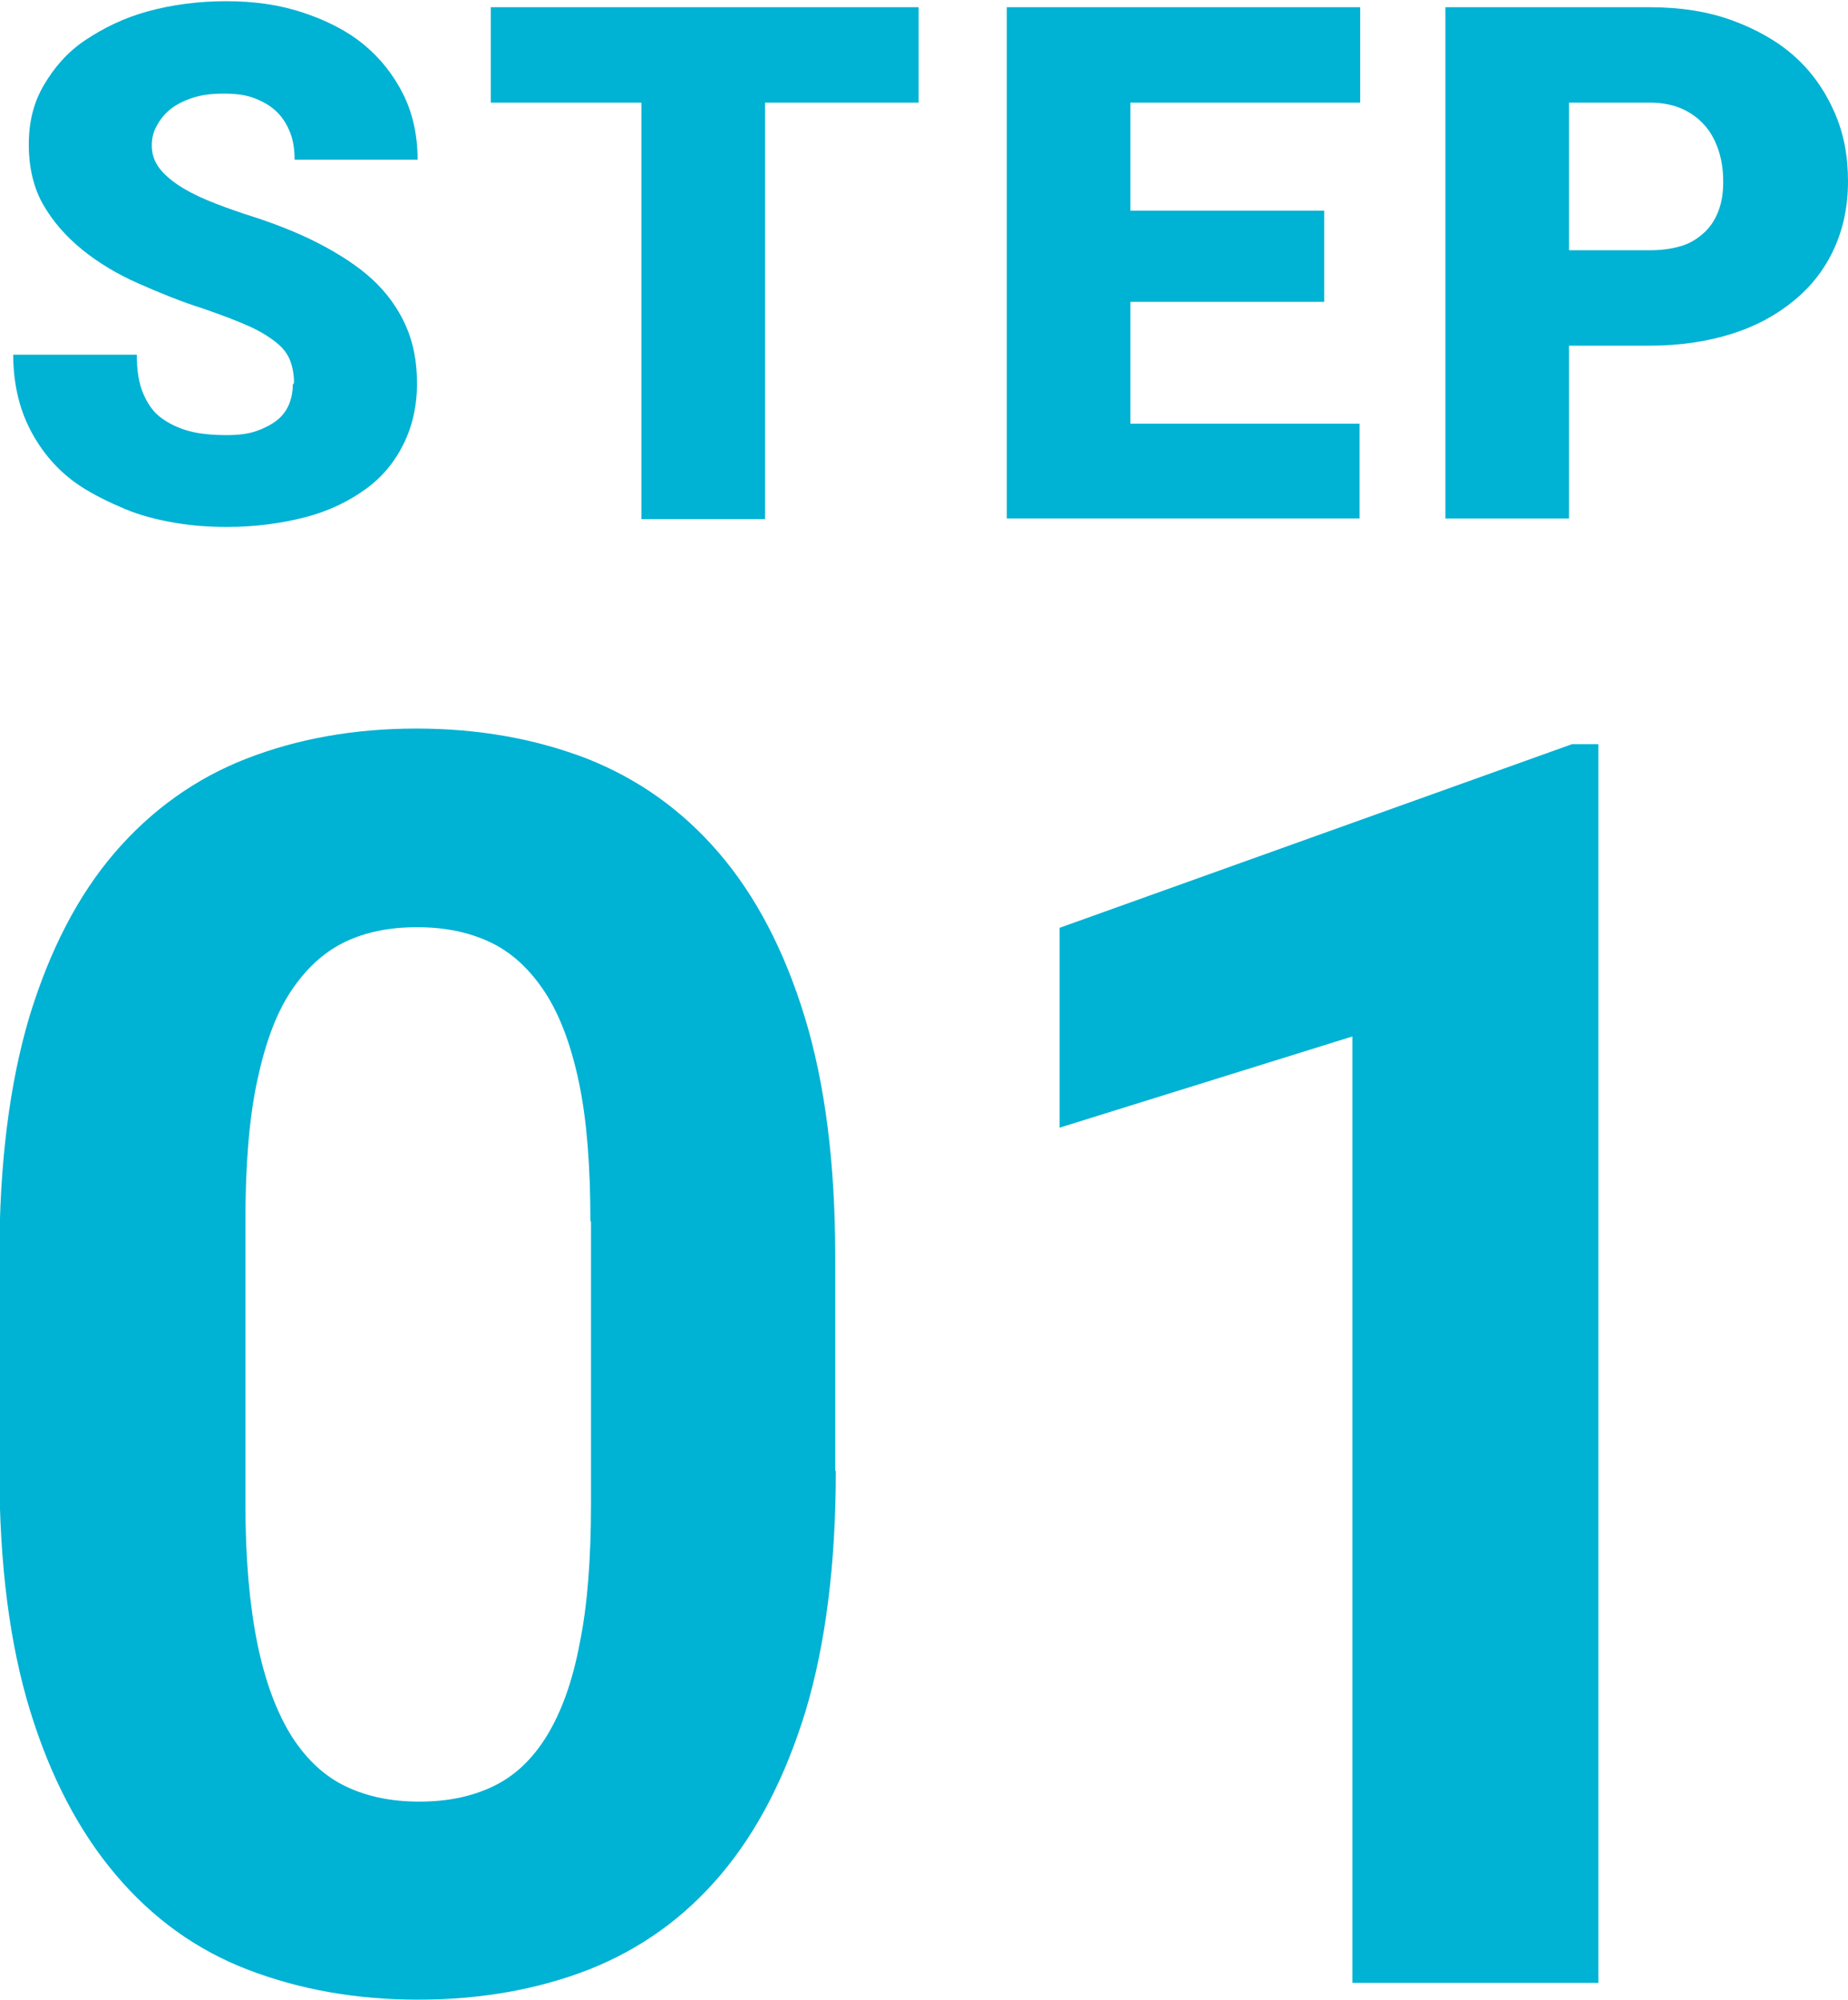
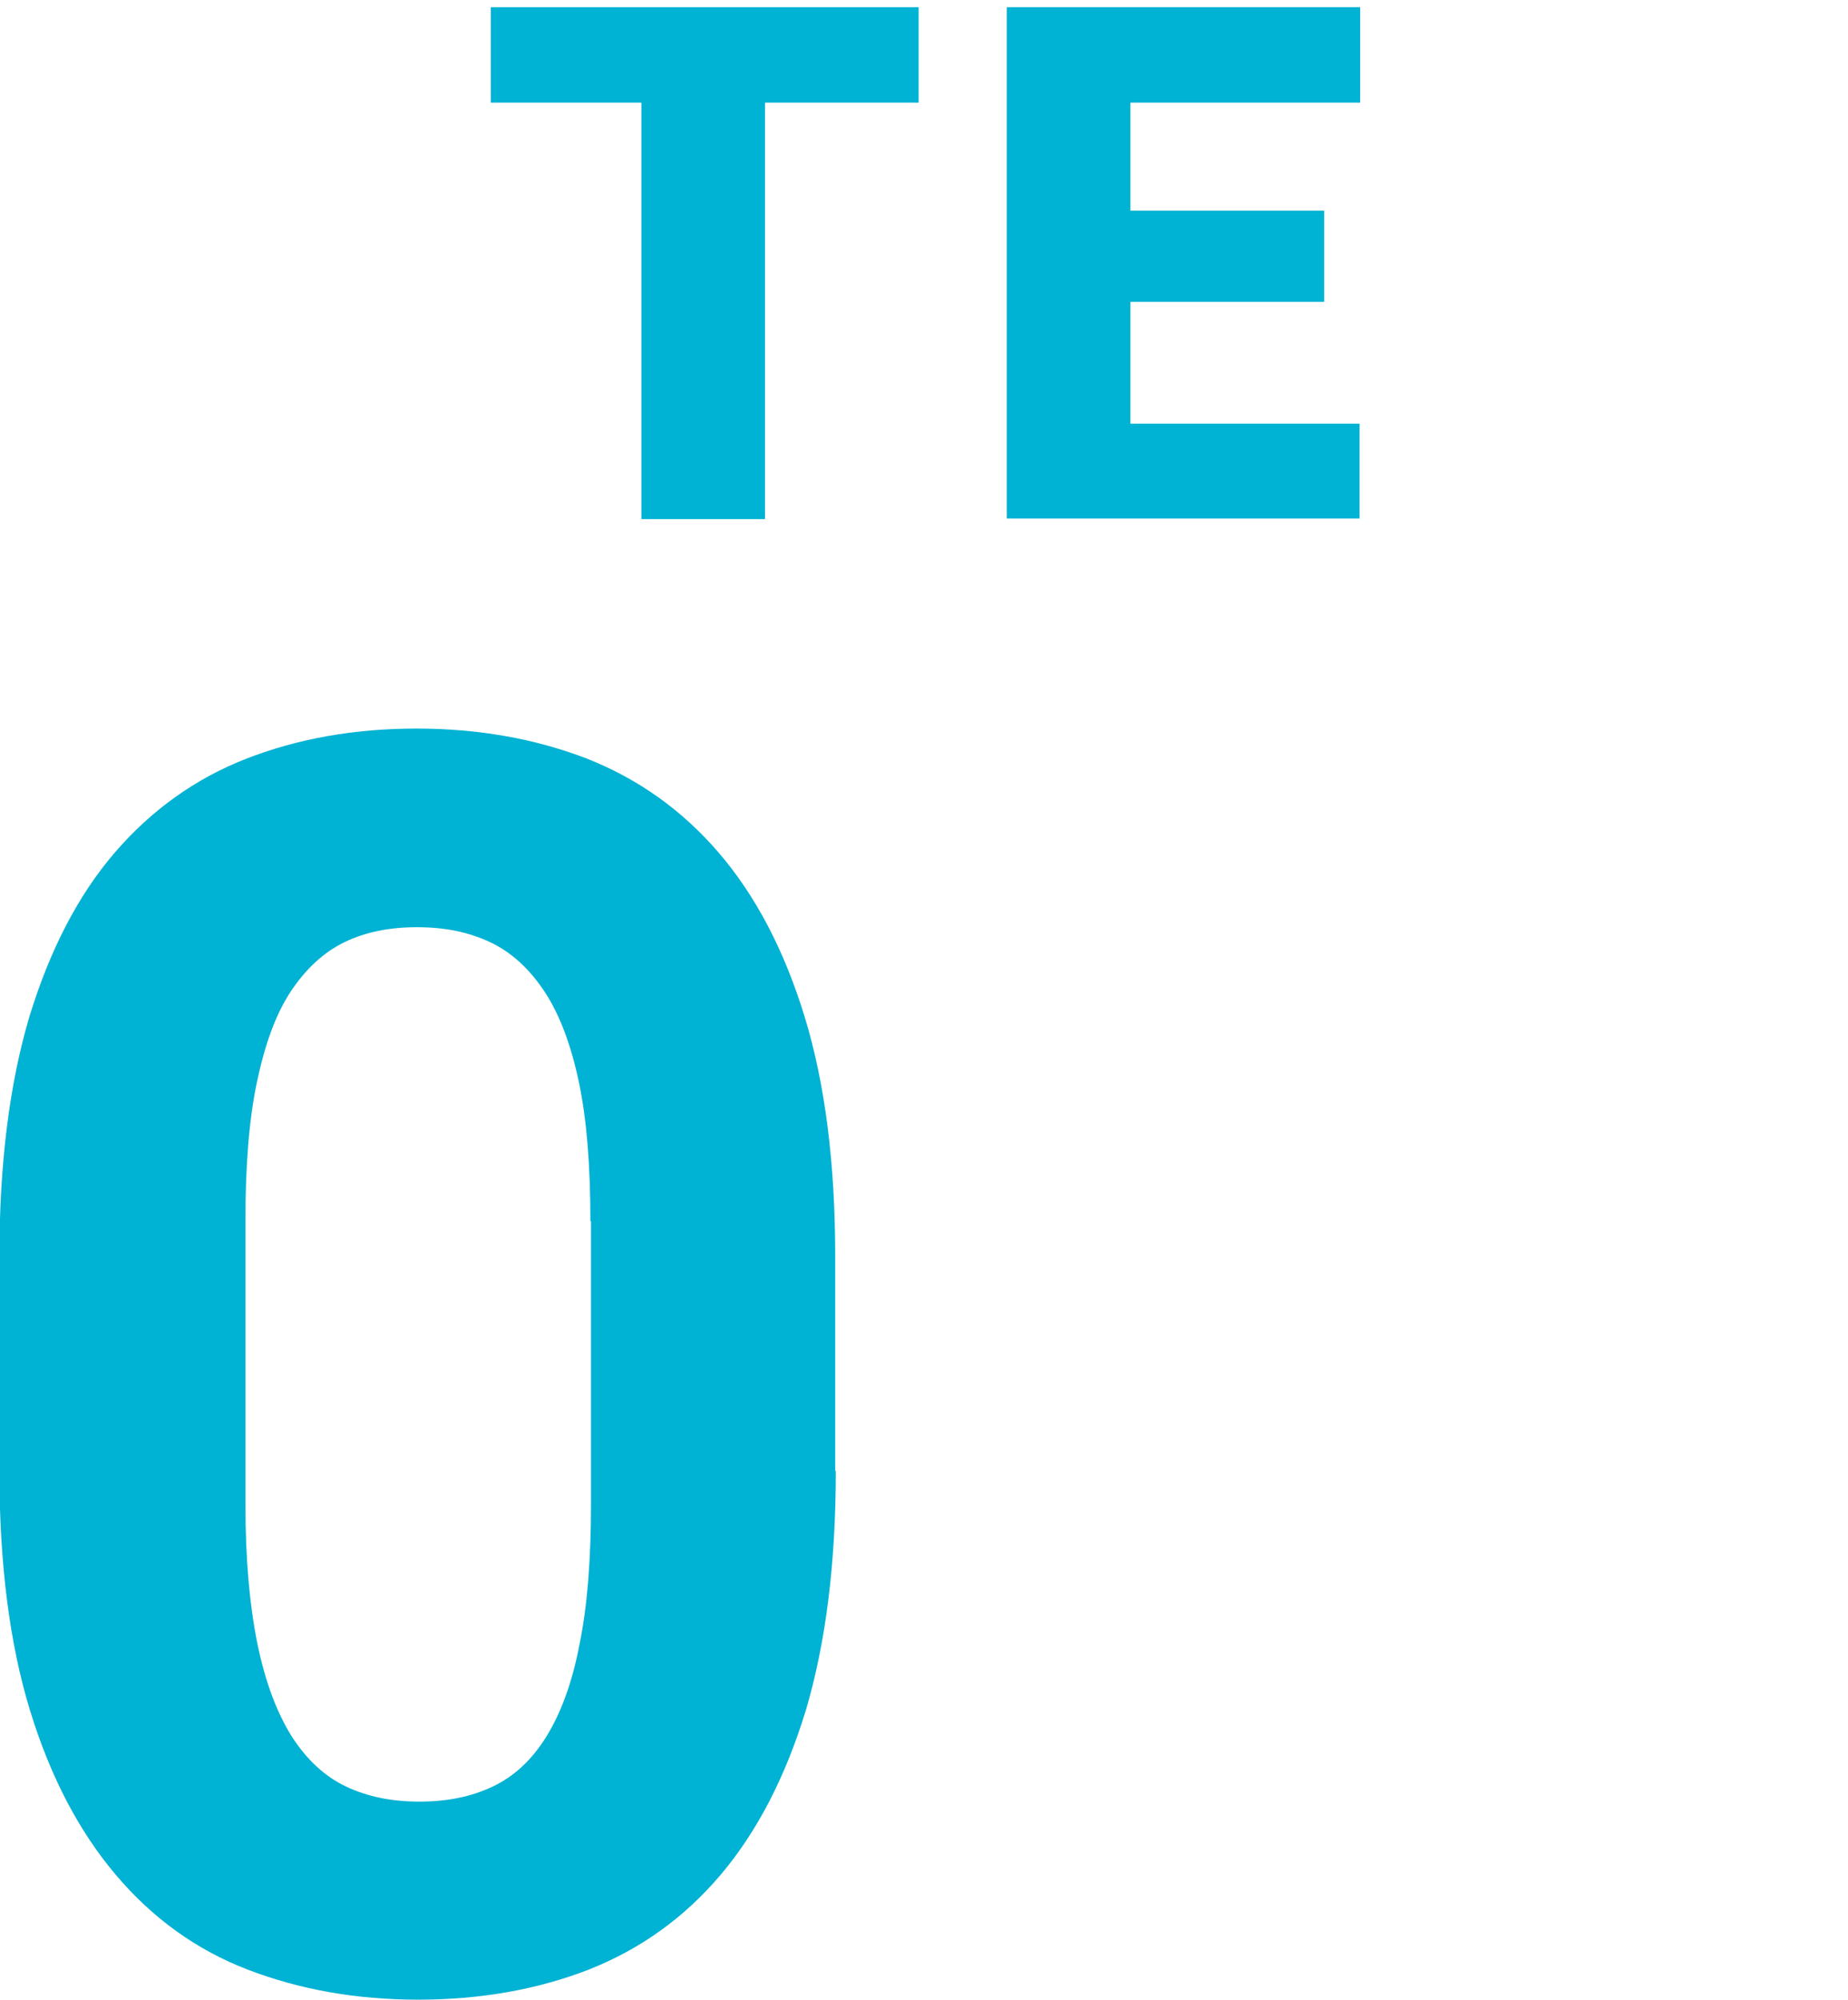
<svg xmlns="http://www.w3.org/2000/svg" id="uuid-a8ebbbf8-2093-49fd-b5ed-38bae9fffe6d" data-name="レイヤー 2" viewBox="0 0 30.8 33.32">
  <defs>
    <style>
      .uuid-bacf6148-bb3f-45a1-b2ac-09278e9f8929 {
        fill: #00b2d3;
        stroke-width: 0px;
      }
    </style>
  </defs>
  <g id="uuid-fc8a5508-b8c2-4fa1-84c7-240e5d70086b" data-name="レイヤー 1">
    <g>
      <g>
-         <path class="uuid-bacf6148-bb3f-45a1-b2ac-09278e9f8929" d="M4.9,6.38c0-.13-.02-.25-.06-.36s-.11-.21-.22-.3-.26-.19-.46-.28-.46-.19-.78-.3c-.38-.12-.74-.27-1.08-.42s-.66-.34-.93-.56-.49-.47-.65-.75-.24-.62-.24-1,.08-.7.25-.99.39-.55.69-.75.64-.37,1.04-.48.84-.17,1.31-.17.89.06,1.28.19.73.3,1.01.53.5.51.66.83.24.69.24,1.09h-2.05c0-.16-.02-.31-.07-.44s-.12-.25-.22-.35-.22-.17-.37-.23-.32-.08-.52-.08-.37.02-.52.07-.27.11-.37.19-.17.17-.23.28-.08.21-.08.33c0,.13.04.25.11.35s.18.2.31.29.3.18.49.26.41.16.65.24c.45.14.86.3,1.21.48s.66.38.9.6.43.48.56.77.19.61.19.97c0,.38-.08.72-.23,1.02s-.36.55-.64.75-.61.36-1,.46-.82.16-1.3.16c-.29,0-.58-.02-.87-.07s-.57-.12-.83-.23-.51-.23-.74-.38-.43-.34-.59-.55-.3-.46-.39-.73-.14-.58-.14-.91h2.06c0,.25.03.46.1.63s.16.31.29.41.29.18.47.23.4.07.64.07c.2,0,.36-.02.5-.07s.25-.11.34-.18.16-.17.2-.27.06-.21.06-.32Z" />
        <path class="uuid-bacf6148-bb3f-45a1-b2ac-09278e9f8929" d="M15.31,1.71h-2.56v6.94h-2.06V1.71h-2.51V.12h7.13v1.59Z" />
        <path class="uuid-bacf6148-bb3f-45a1-b2ac-09278e9f8929" d="M22.07,5.03h-3.23v2.03h3.82v1.58h-5.88V.12h5.89v1.59h-3.83v1.8h3.23v1.53Z" />
-         <path class="uuid-bacf6148-bb3f-45a1-b2ac-09278e9f8929" d="M26.15,5.75v2.89h-2.06V.12h3.4c.51,0,.97.07,1.38.22s.76.35,1.04.6.5.56.66.92.23.74.23,1.16-.08.79-.23,1.12-.37.62-.66.86-.63.43-1.04.56-.87.2-1.38.2h-1.35ZM26.15,4.17h1.35c.21,0,.4-.03.55-.08s.28-.14.38-.24.17-.22.22-.36.07-.29.07-.46c0-.18-.02-.34-.07-.5s-.12-.3-.22-.42-.23-.22-.38-.29-.34-.11-.55-.11h-1.35v2.46Z" />
      </g>
      <g>
        <path class="uuid-bacf6148-bb3f-45a1-b2ac-09278e9f8929" d="M13.93,24.51c0,1.55-.17,2.88-.5,3.99-.34,1.11-.81,2.02-1.42,2.74-.61.72-1.34,1.24-2.2,1.58-.85.33-1.8.5-2.84.5s-1.98-.17-2.84-.5c-.86-.33-1.59-.86-2.2-1.58-.61-.72-1.09-1.63-1.43-2.74-.34-1.11-.51-2.44-.51-3.99v-3.58c0-1.55.17-2.88.5-3.99.34-1.11.81-2.02,1.42-2.73.61-.71,1.35-1.24,2.2-1.57.85-.33,1.79-.5,2.83-.5s1.98.17,2.84.5c.86.34,1.59.86,2.2,1.57.61.71,1.09,1.62,1.43,2.73.34,1.11.51,2.44.51,3.99v3.58ZM9.84,20.35c0-.92-.06-1.69-.19-2.31s-.32-1.13-.57-1.51-.55-.66-.91-.83c-.36-.17-.76-.25-1.22-.25s-.86.08-1.21.25-.65.45-.9.83-.43.89-.56,1.51-.19,1.39-.19,2.31v4.7c0,.93.07,1.7.2,2.34.13.63.32,1.14.57,1.54.25.39.55.67.91.84.36.17.76.25,1.22.25s.86-.08,1.22-.25c.36-.17.66-.45.9-.84.24-.39.43-.9.55-1.54.13-.63.19-1.41.19-2.34v-4.7Z" />
-         <path class="uuid-bacf6148-bb3f-45a1-b2ac-09278e9f8929" d="M26.63,33.04h-4.09v-15.77l-4.88,1.52v-3.33l8.54-3.06h.44v20.65Z" />
      </g>
    </g>
  </g>
</svg>